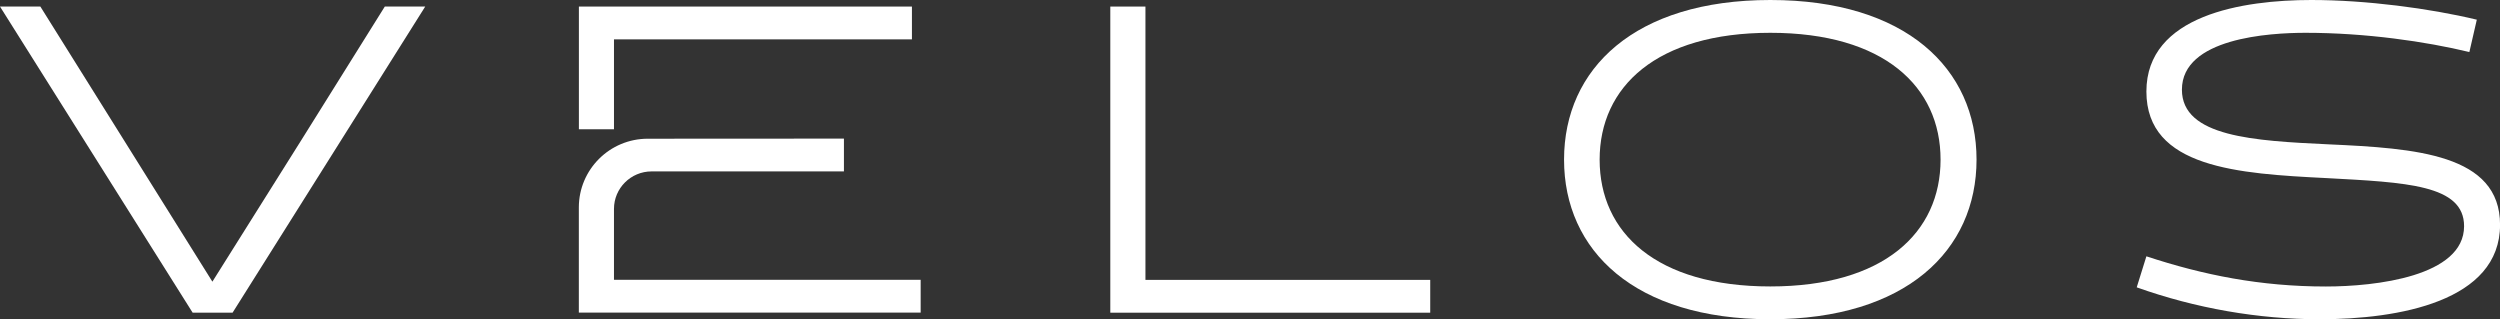
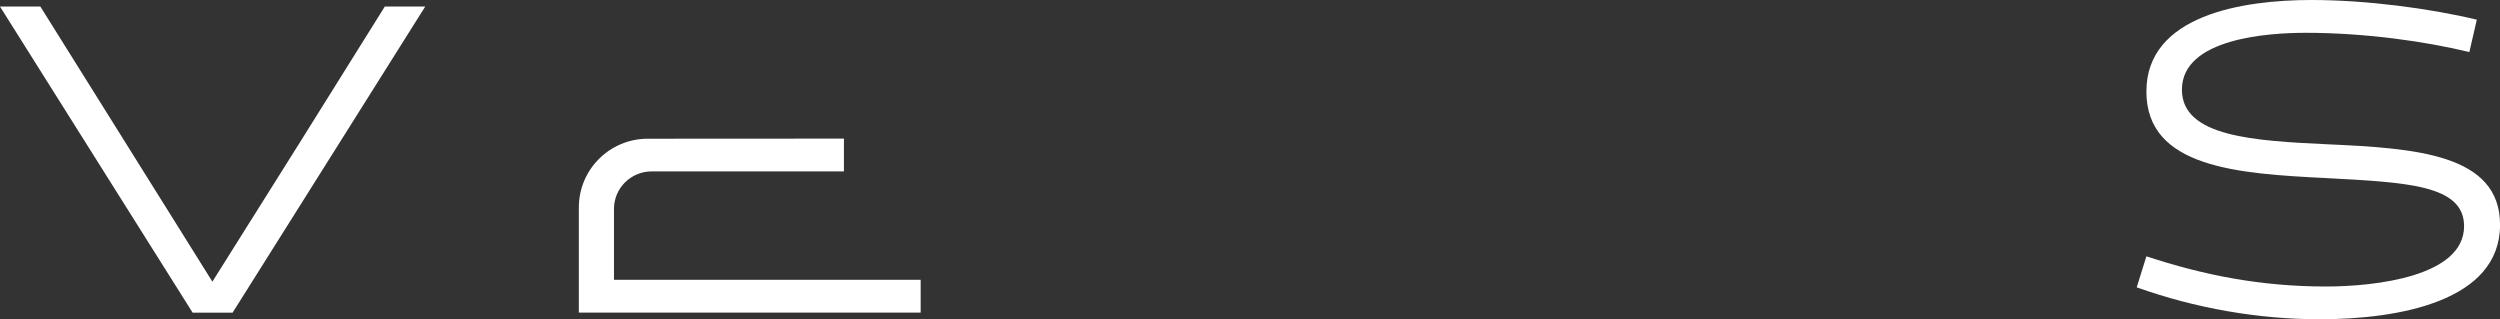
<svg xmlns="http://www.w3.org/2000/svg" id="Layer_2" data-name="Layer 2" viewBox="0 0 449.65 57.42">
  <rect x="0" y="0" width="449.65" height="57.42" fill="#333333" stroke="none" />
  <defs>
    <style>
      .cls-1 {
        fill: #fff;
      }
    </style>
  </defs>
  <g id="Layer_1-2" data-name="Layer 1">
    <g>
      <polygon class="cls-1" points="76.48 1.18 41.83 56.24 34.65 56.24 0 1.18 7.26 1.18 22.02 24.78 38.2 50.66 54.46 24.78 69.21 1.18 76.48 1.18" />
-       <polygon class="cls-1" points="110.43 7.08 164.02 7.08 164.02 1.18 104.12 1.18 104.12 23.25 110.43 23.25 110.43 7.08" />
      <path class="cls-1" d="M110.43,50.34v-12.77c0-3.72,3.03-6.74,6.77-6.74h34.59v-5.9l-35.28.02c-6.85,0-12.4,5.54-12.4,12.36v18.92h61.48v-5.9h-55.17Z" />
-       <polygon class="cls-1" points="199.7 56.24 199.7 1.18 206.02 1.18 206.02 50.34 257.24 50.34 257.24 56.24 199.7 56.24" />
-       <path class="cls-1" d="M318.41,51.52c20.44,0,30.62-9.68,30.62-22.81s-10.18-22.81-30.62-22.81-30.7,9.68-30.7,22.81,10.18,22.81,30.7,22.81M318.41,0C342.79,0,355.5,12.35,355.5,28.71s-12.71,28.71-37.1,28.71-37.09-12.35-37.09-28.71S294.02,0,318.41,0" />
      <path class="cls-1" d="M384.31,51.68l1.74-5.58c10.26,3.38,20.52,5.43,32.28,5.43,8.92,0,24.86-1.81,24.86-10.85,0-7.47-10.42-7.87-24.78-8.65-15.78-.79-32.36-1.81-32.36-15.57S403.41,0,415.72,0c9.79,0,21.23,1.49,29.76,3.54l-1.34,5.82c-7.82-1.89-18.63-3.46-29.44-3.46-6.55,0-22.26.94-22.26,10.23,0,8.5,13.02,9.2,26.36,9.83,15.63.71,30.86,1.73,30.86,14.47,0,13.77-18.23,16.99-32.44,16.99-11.05,0-22.33-1.97-32.91-5.74h0Z" />
    </g>
  </g>
</svg>